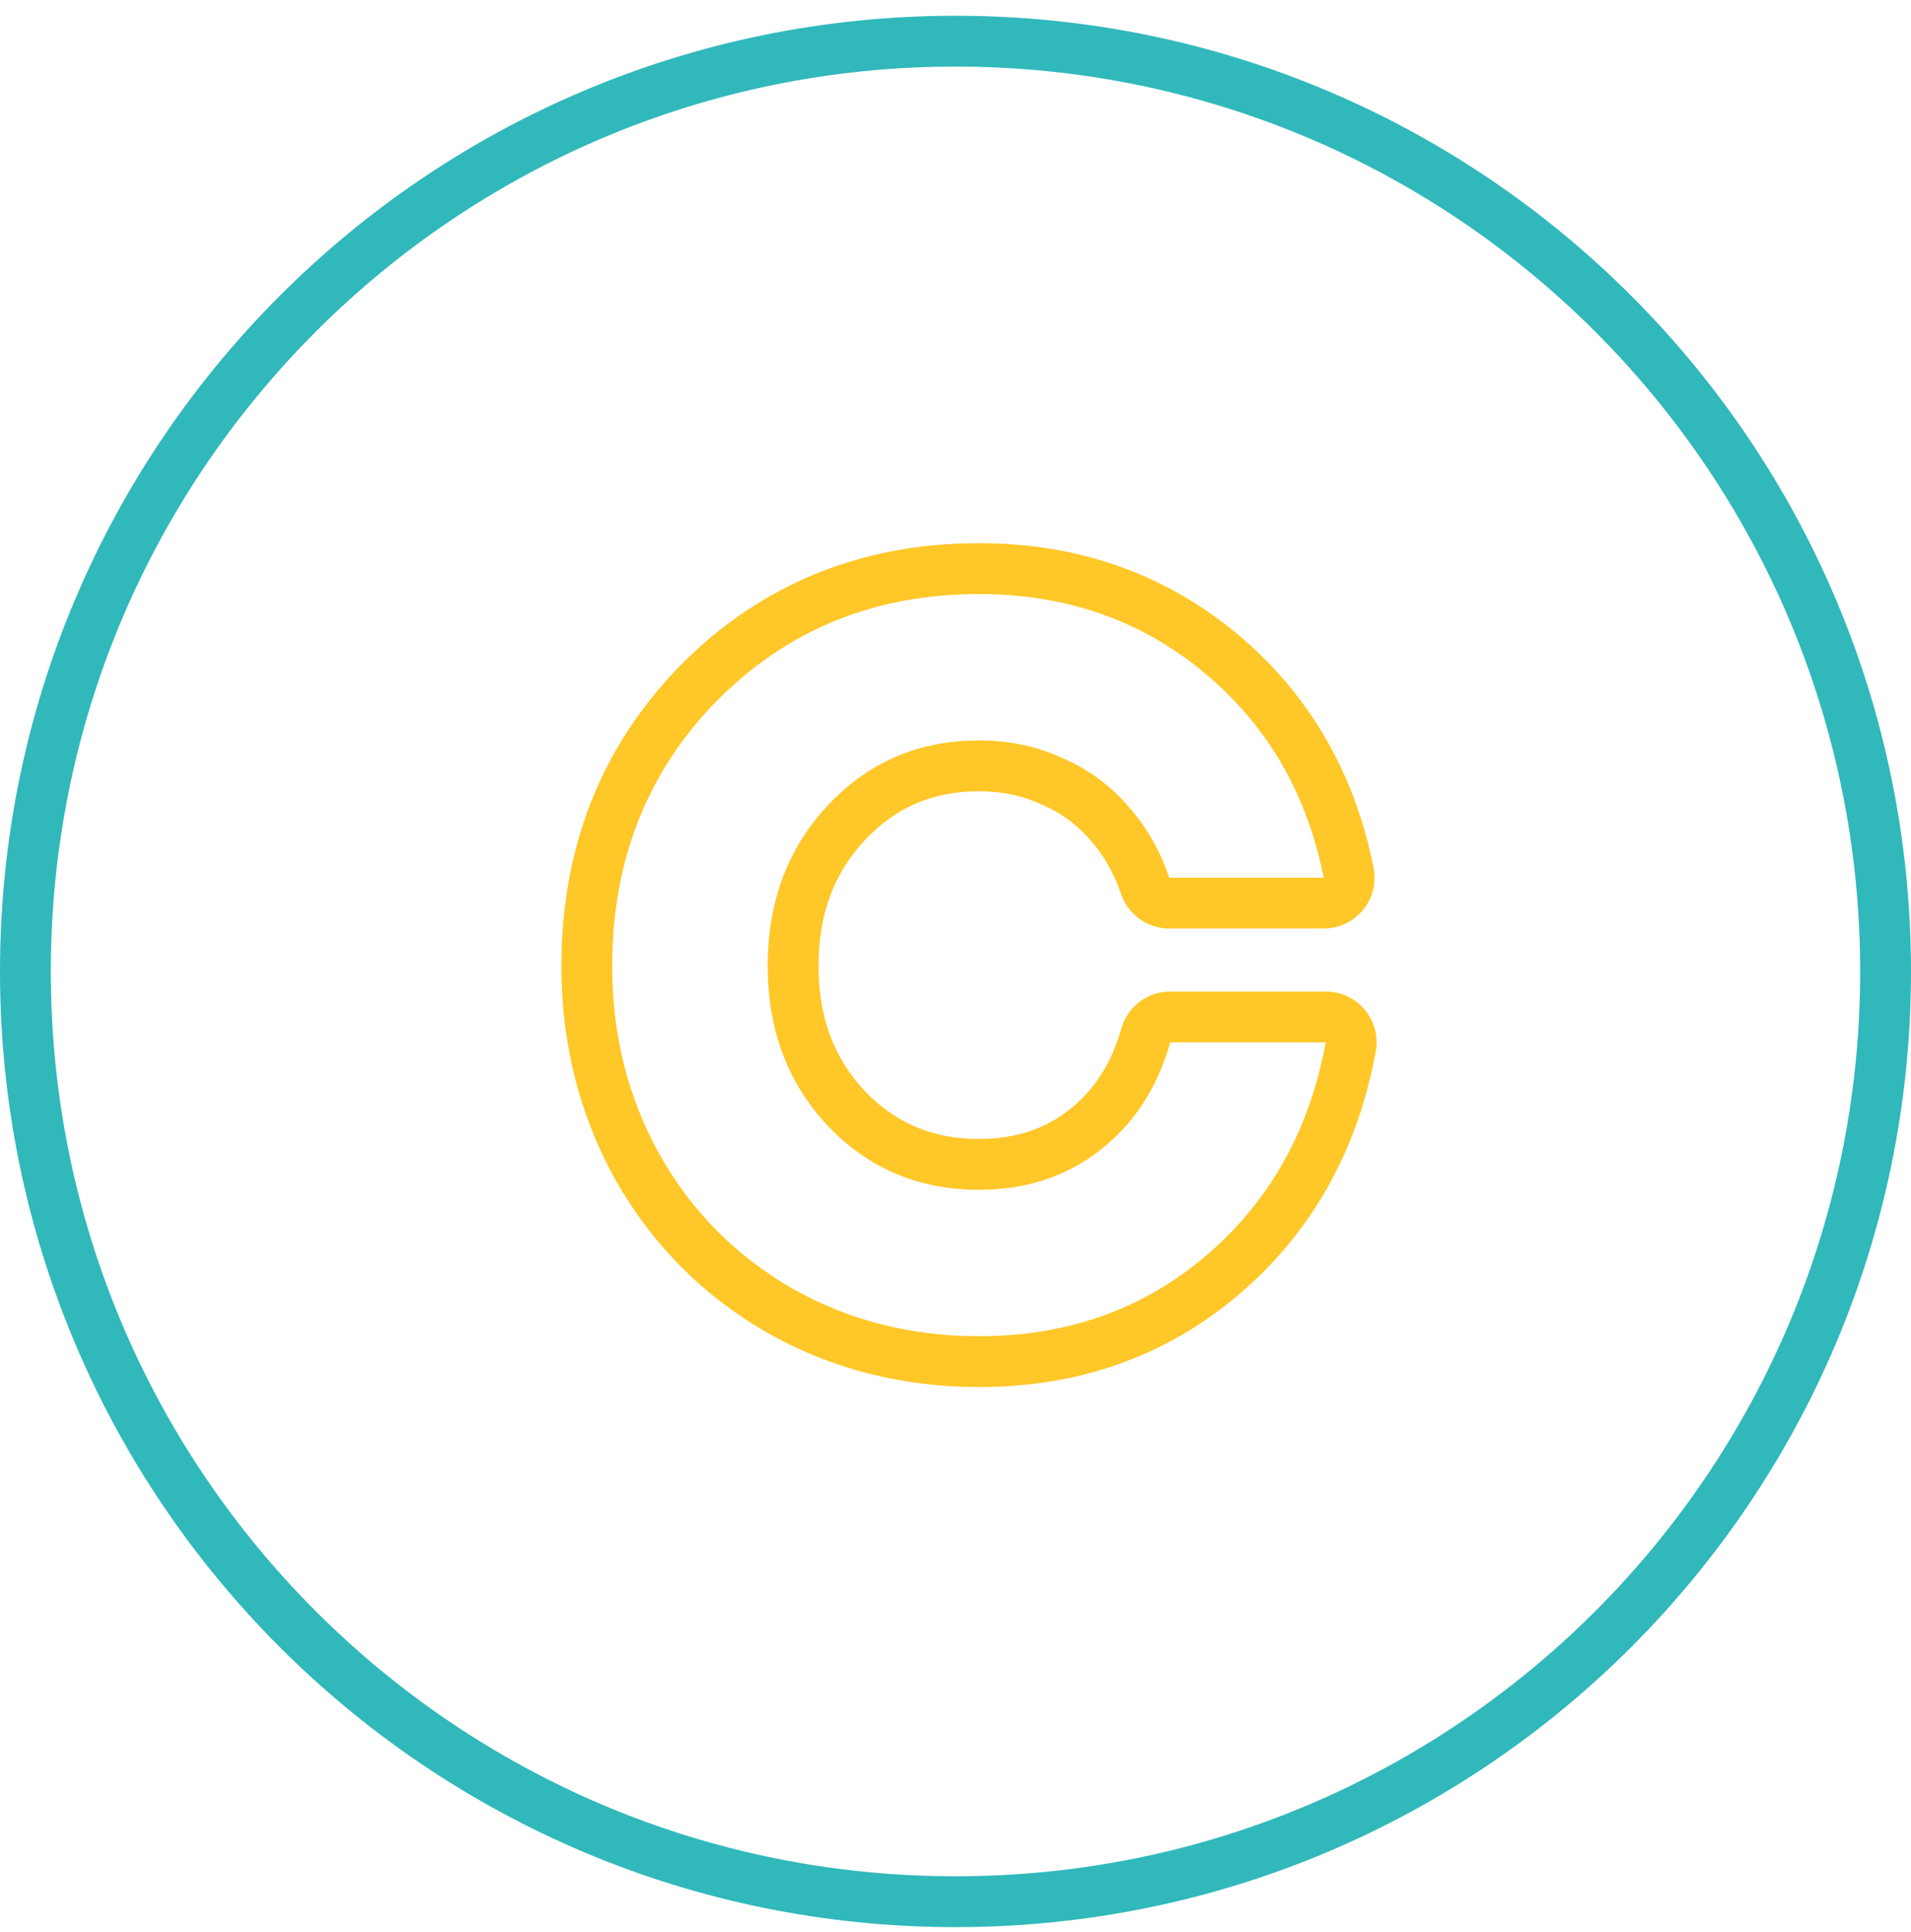
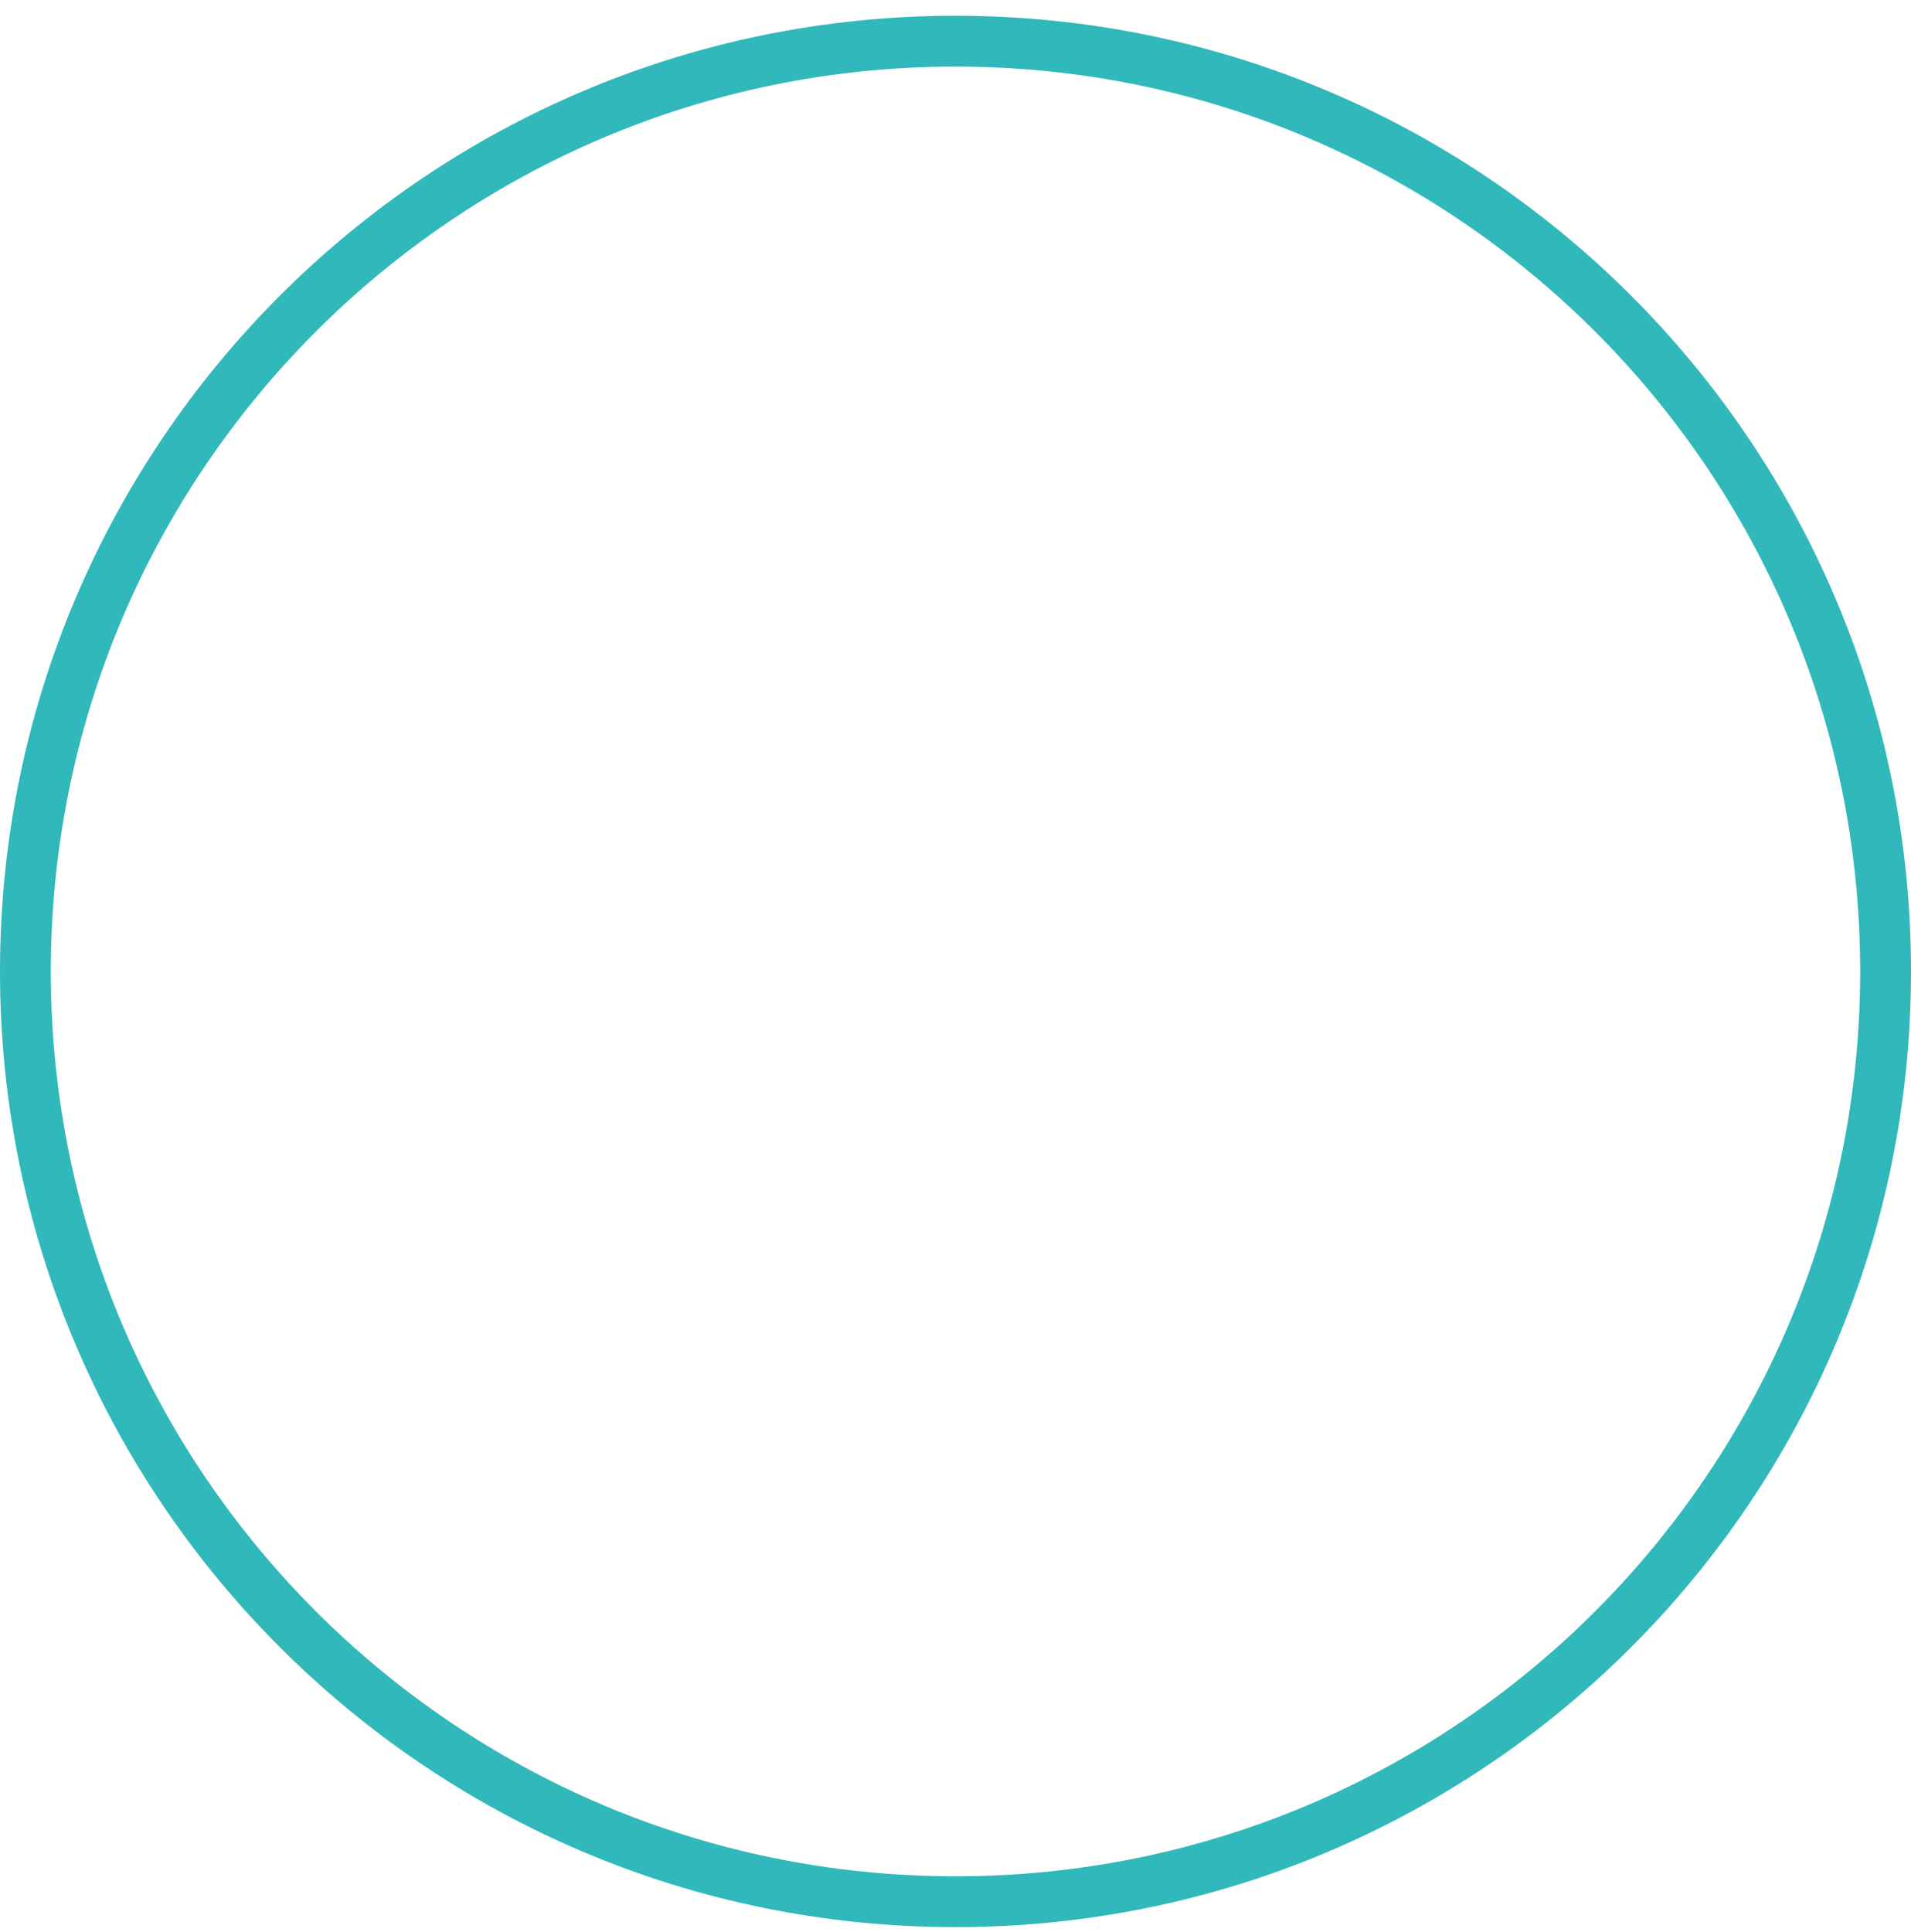
<svg xmlns="http://www.w3.org/2000/svg" width="94" height="95" viewBox="0 0 94 95" fill="none">
  <path fill-rule="evenodd" clip-rule="evenodd" d="M2.5 47.775C2.5 72.352 22.423 92.275 47 92.275C71.577 92.275 91.5 72.352 91.5 47.775C91.5 23.199 71.577 3.275 47 3.275C22.423 3.275 2.5 23.199 2.5 47.775ZM47 0.775C21.043 0.775 0 21.818 0 47.775C0 73.733 21.043 94.775 47 94.775C72.957 94.775 94 73.733 94 47.775C94 21.818 72.957 0.775 47 0.775Z" fill="#31B8BB" />
-   <path fill-rule="evenodd" clip-rule="evenodd" d="M37.731 65.539L37.712 65.528C34.562 63.706 32.075 61.202 30.288 58.046L30.282 58.035C28.494 54.839 27.613 51.315 27.613 47.514C27.613 41.703 29.557 36.711 33.479 32.713L33.487 32.705C37.445 28.709 42.394 26.714 48.163 26.714C52.974 26.714 57.231 28.177 60.808 31.138C64.375 34.092 66.626 37.978 67.565 42.674C67.712 43.408 67.522 44.17 67.047 44.749C66.572 45.328 65.862 45.664 65.113 45.664H57.513C56.444 45.664 55.493 44.984 55.147 43.972C54.782 42.901 54.263 42.017 53.605 41.286C53.596 41.276 53.587 41.266 53.578 41.256C52.929 40.511 52.159 39.954 51.243 39.568C51.218 39.558 51.194 39.547 51.169 39.536C50.289 39.131 49.299 38.914 48.163 38.914C45.877 38.914 44.057 39.702 42.538 41.323C41.05 42.911 40.263 44.912 40.263 47.514C40.263 50.07 41.043 52.055 42.531 53.647C44.045 55.234 45.867 56.014 48.163 56.014C49.958 56.014 51.388 55.519 52.576 54.593C53.782 53.651 54.655 52.357 55.158 50.582C55.463 49.506 56.445 48.764 57.563 48.764H65.213C65.956 48.764 66.66 49.094 67.135 49.665C67.61 50.235 67.806 50.988 67.672 51.718C66.775 56.573 64.537 60.601 60.934 63.668L60.932 63.669C57.349 66.713 53.048 68.214 48.163 68.214C44.391 68.214 40.896 67.331 37.731 65.539ZM40.713 55.364C38.747 53.264 37.763 50.647 37.763 47.514C37.763 44.347 38.747 41.714 40.713 39.614C42.713 37.48 45.197 36.414 48.163 36.414C49.63 36.414 50.98 36.697 52.213 37.264C53.48 37.797 54.563 38.581 55.463 39.614C56.363 40.614 57.047 41.797 57.513 43.164H65.113C64.94 42.296 64.717 41.462 64.445 40.664C63.411 37.629 61.667 35.096 59.213 33.064C56.113 30.497 52.43 29.214 48.163 29.214C43.03 29.214 38.73 30.964 35.263 34.464C31.83 37.964 30.113 42.314 30.113 47.514C30.113 50.914 30.897 54.014 32.463 56.814C34.03 59.581 36.197 61.764 38.963 63.364C41.73 64.93 44.797 65.714 48.163 65.714C52.497 65.714 56.213 64.397 59.313 61.764C61.82 59.63 63.58 56.964 64.593 53.764C64.847 52.964 65.053 52.13 65.213 51.264H57.563C56.93 53.497 55.78 55.264 54.113 56.564C52.447 57.864 50.463 58.514 48.163 58.514C45.197 58.514 42.713 57.464 40.713 55.364Z" fill="#FFC727" />
</svg>